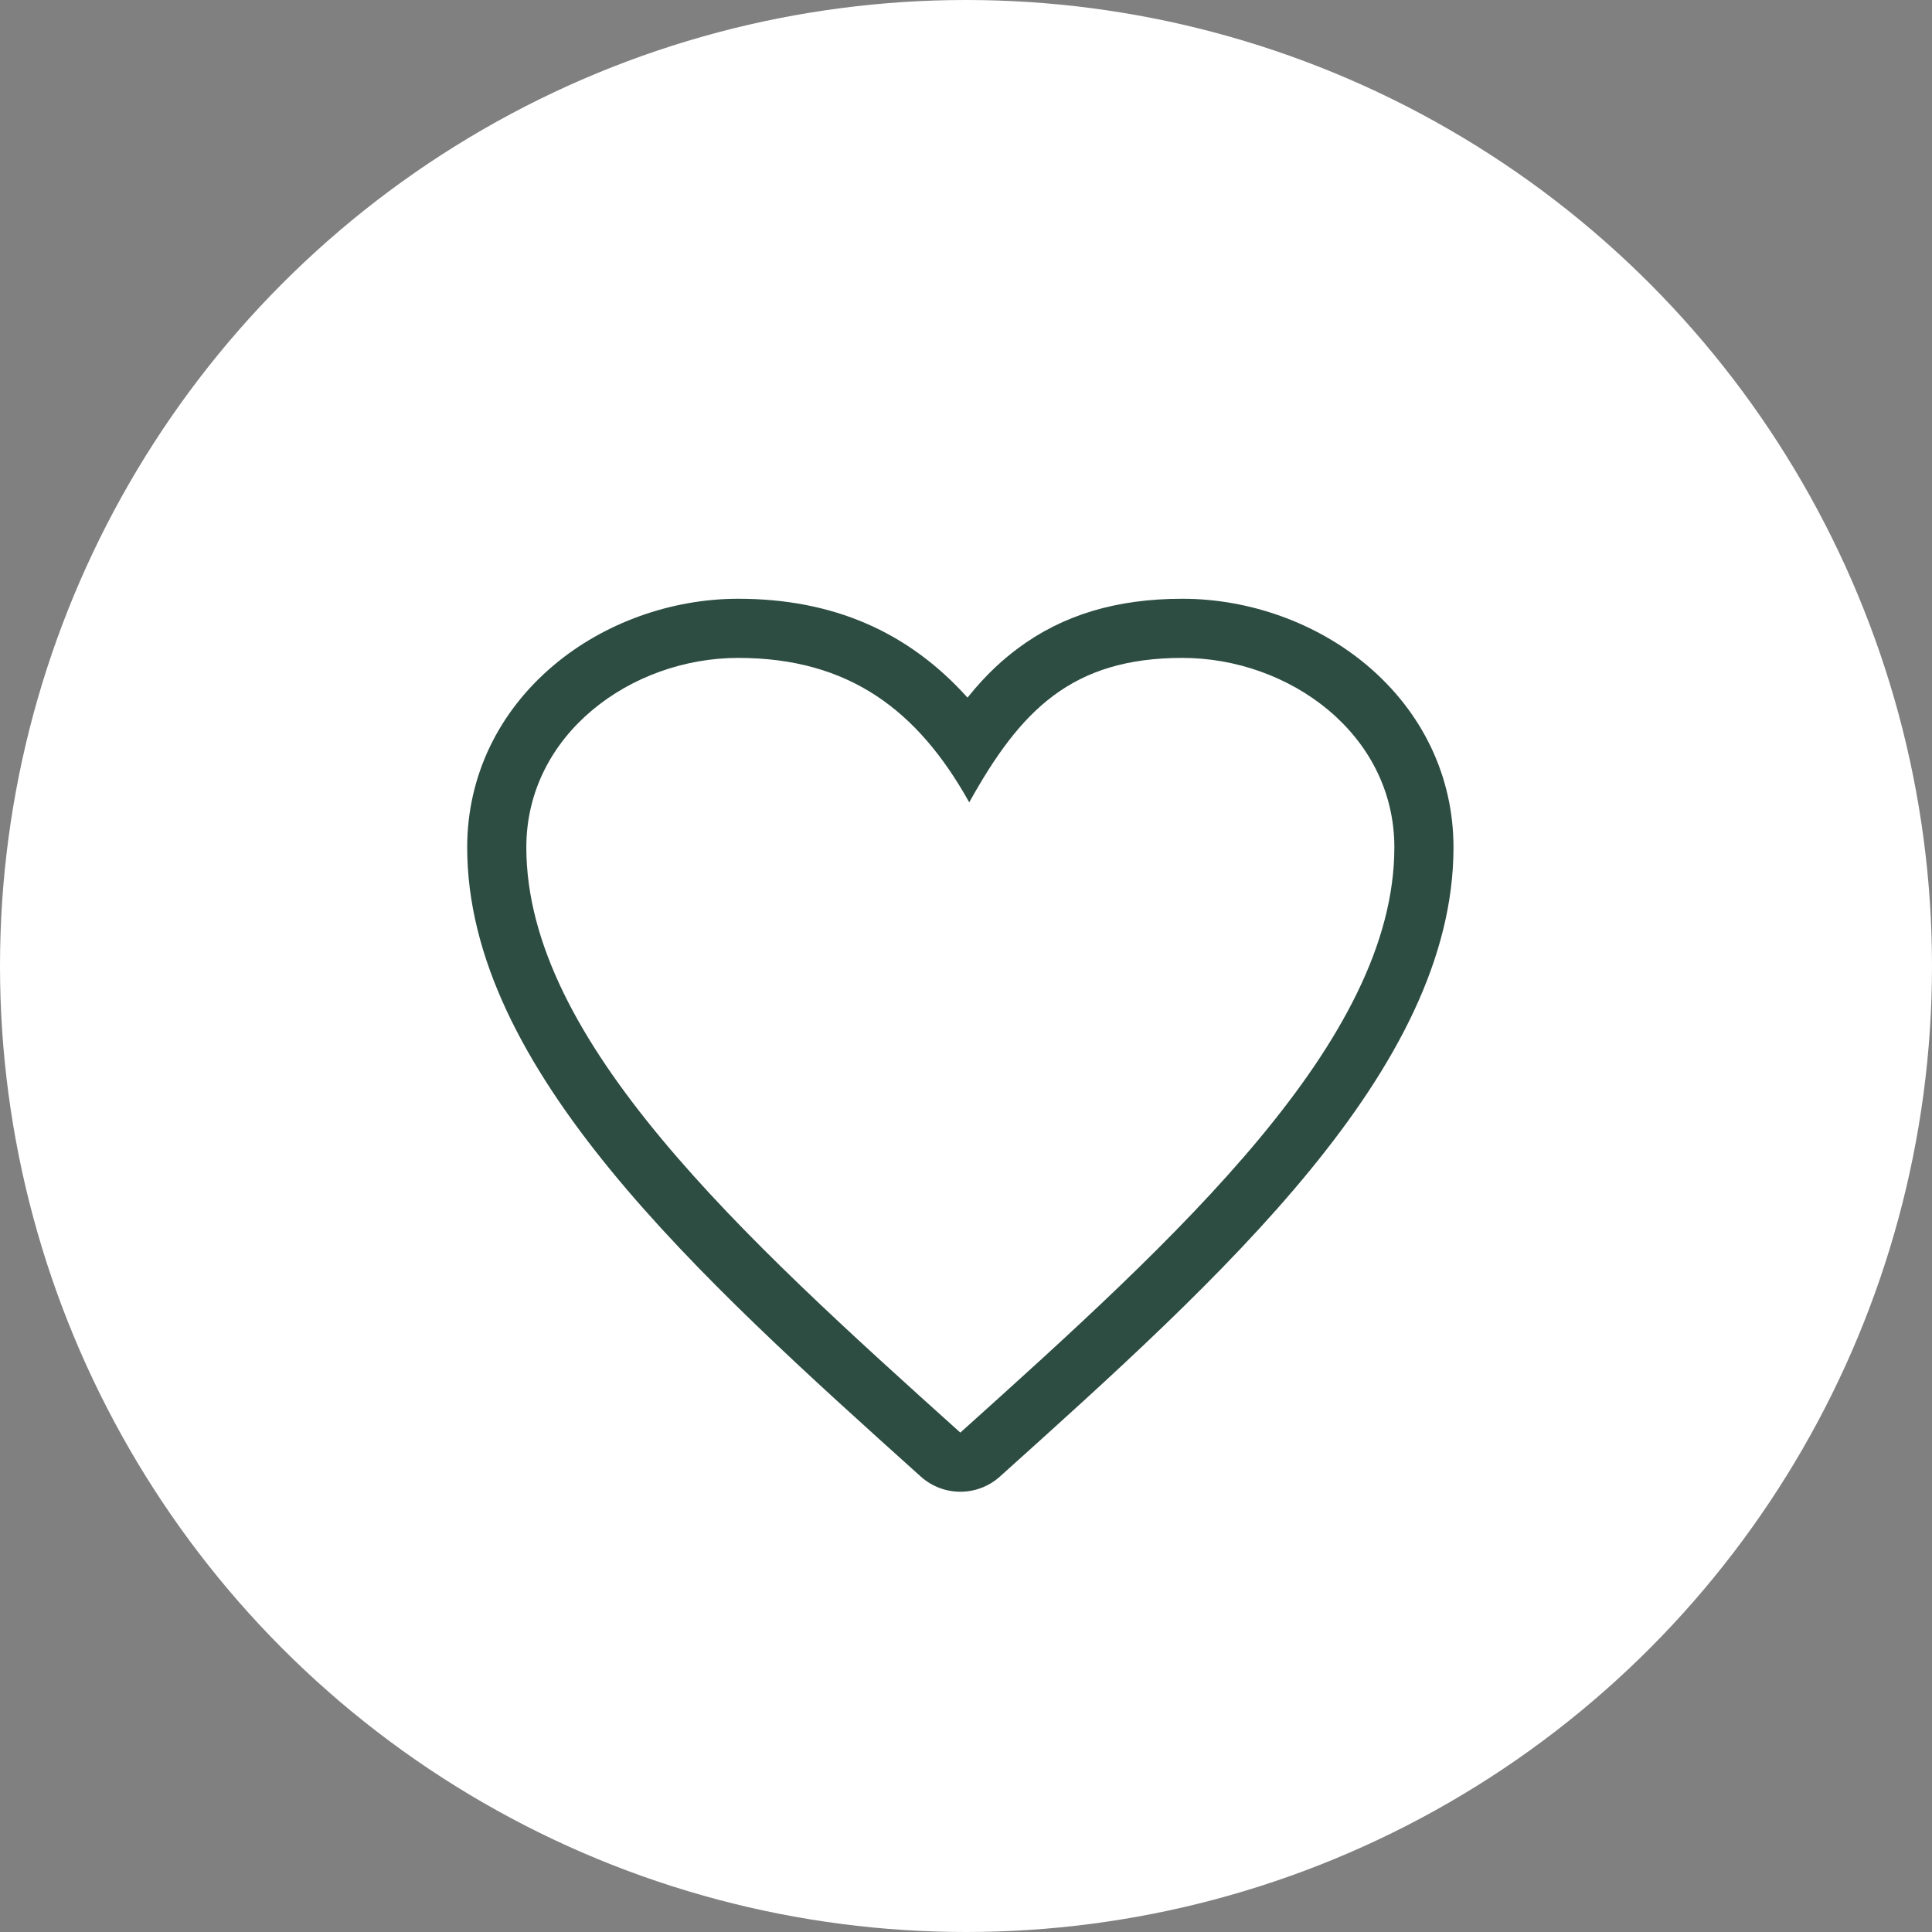
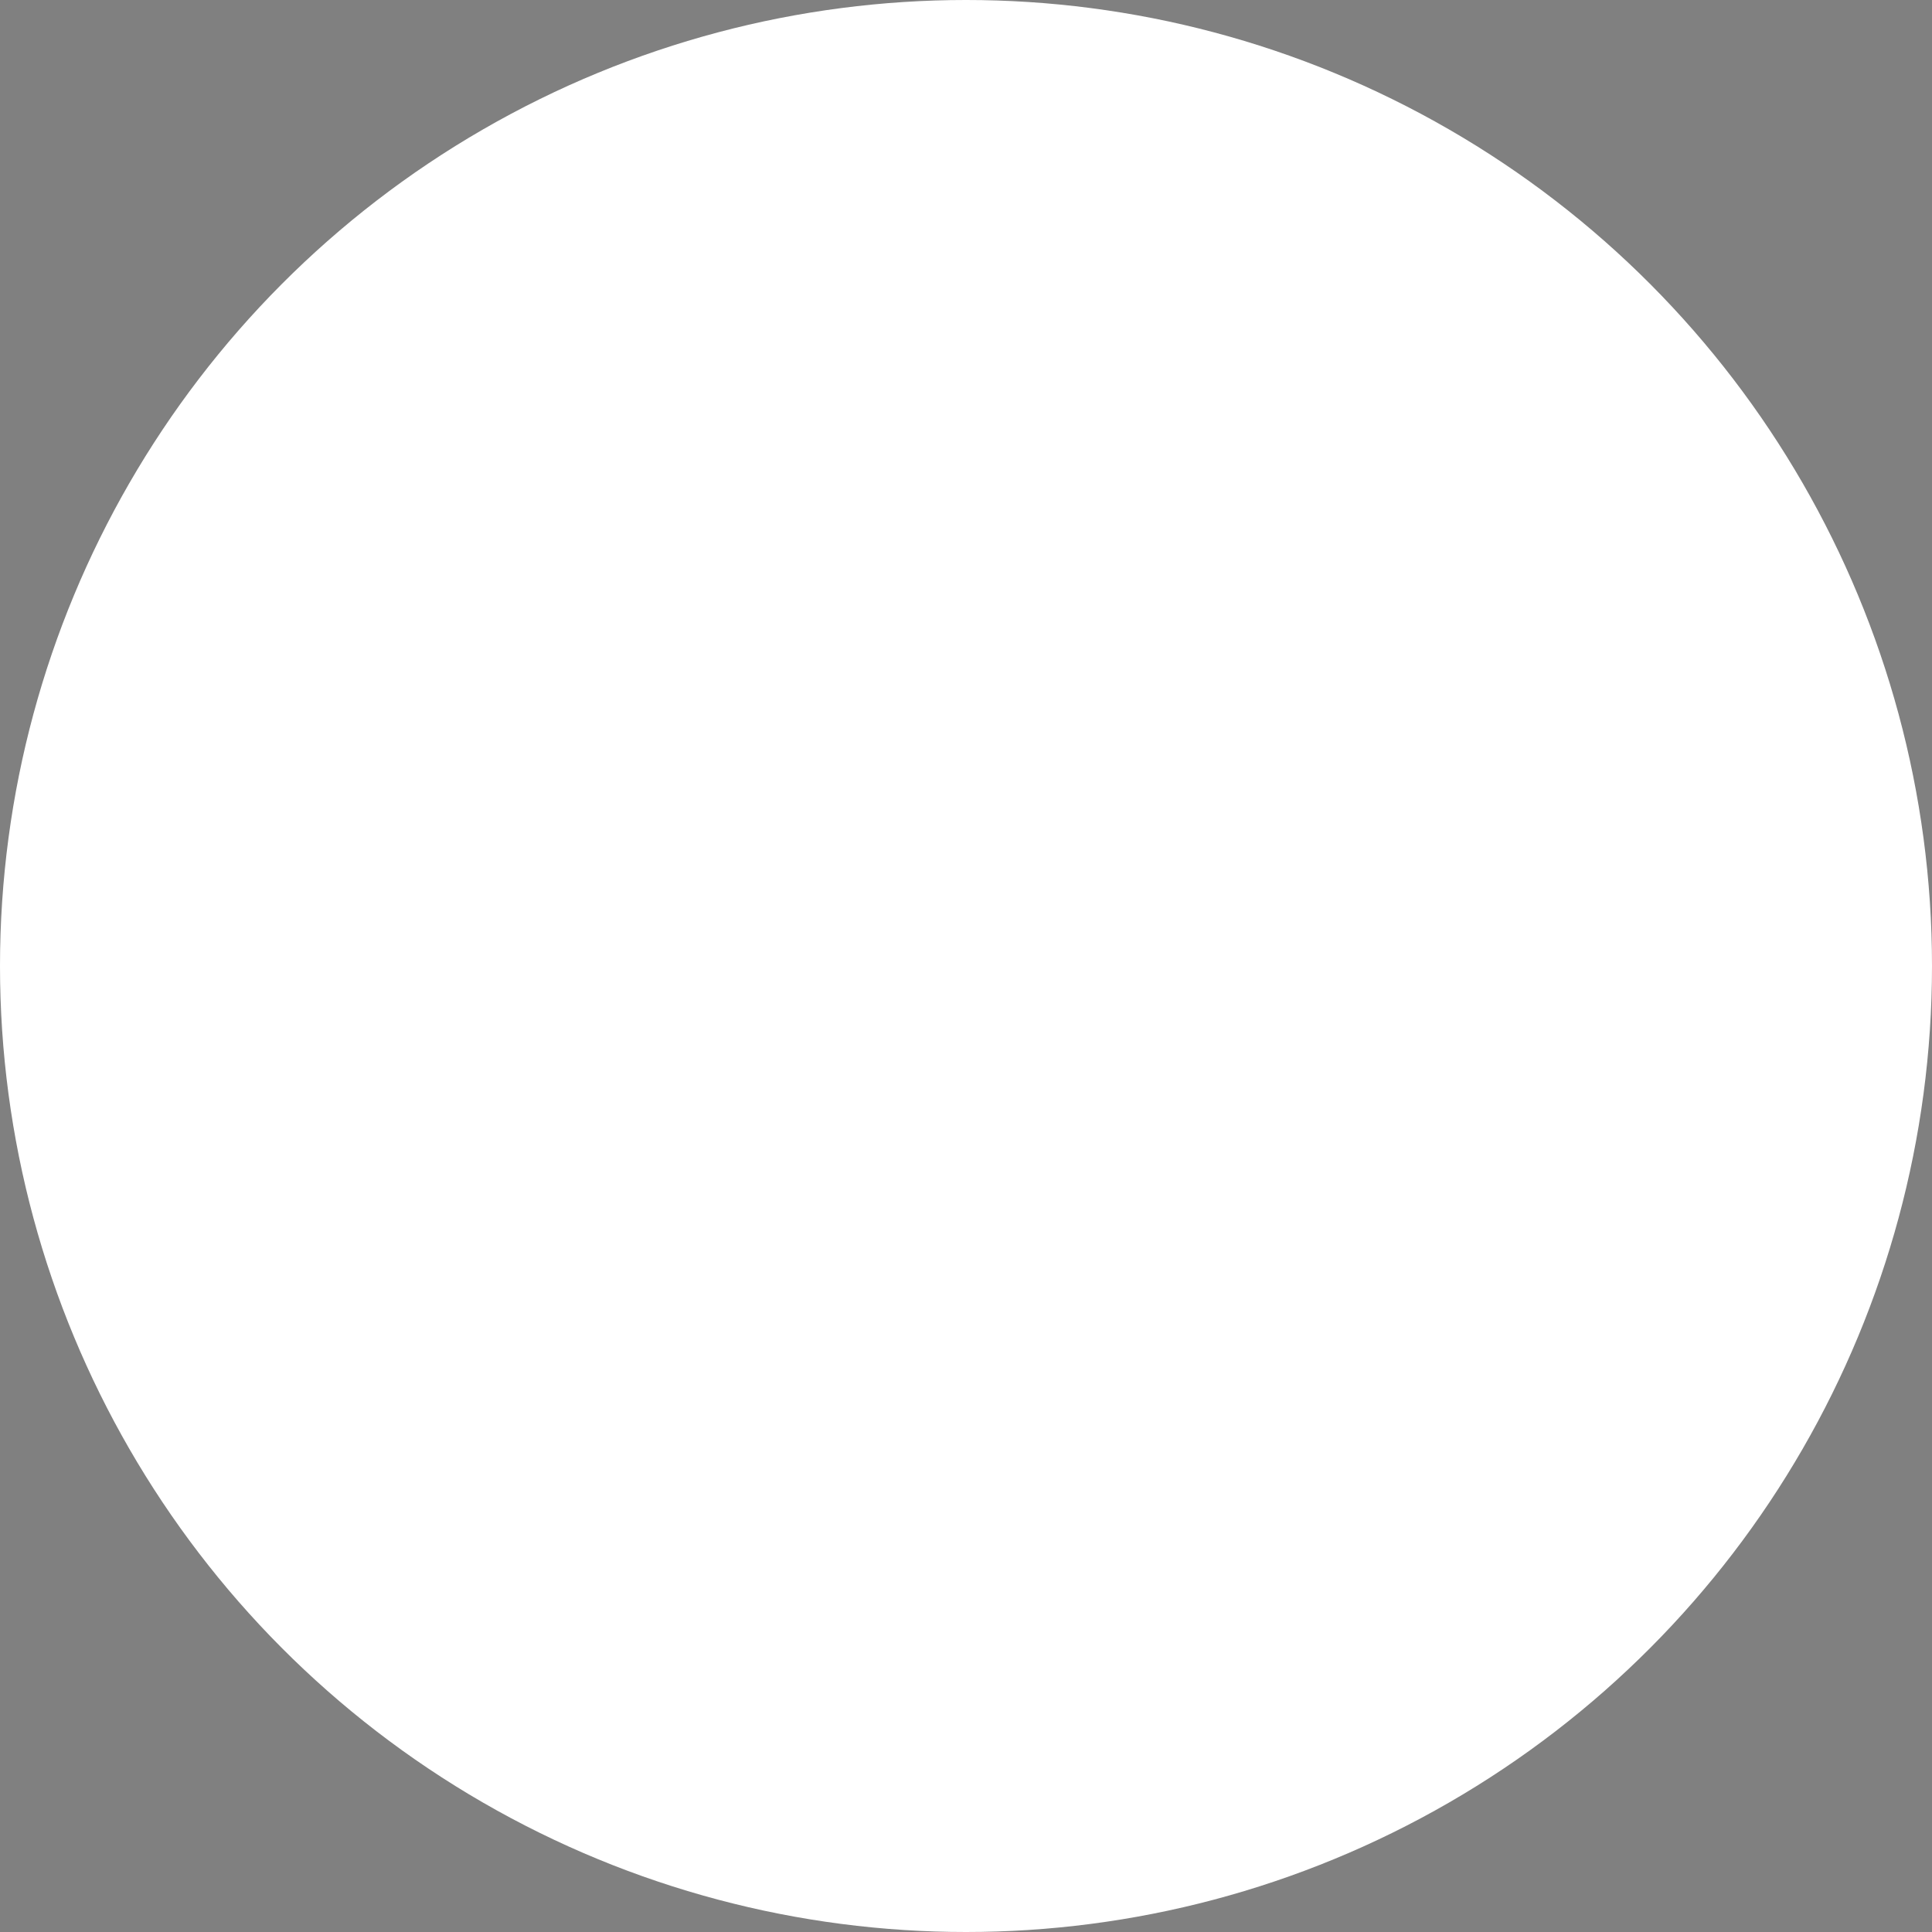
<svg xmlns="http://www.w3.org/2000/svg" viewBox="0 0 49 49" height="49" width="49">
  <rect x="0" y="0" width="49" height="49" fill="#808080" stroke="none" />
  <g transform="translate(-364 -3088.17)" data-name="Group 203" id="Group_203">
    <g transform="translate(364 3088.457)" data-name="Group 47" id="Group_47">
      <circle fill="#fff" transform="translate(0 -0.287)" r="24.5" cy="24.5" cx="24.5" data-name="Ellipse 21" id="Ellipse_21" />
    </g>
    <g fill-rule="evenodd" stroke-linejoin="round" stroke-linecap="round" fill="none" transform="translate(237.908 2915.935)" id="noun-heart-7494423">
-       <path stroke="none" d="M150.674,192.585h0c1.3-2.334,2.6-3.664,5.408-3.664,2.713,0,5.374,1.936,5.374,4.805,0,4.9-5.475,9.871-11.007,14.843-5.531-4.973-11.007-9.945-11.007-14.843,0-2.869,2.661-4.805,5.374-4.805a6.248,6.248,0,0,1,5.858,3.665Z" />
-       <path fill="#2d4d42" stroke="none" d="M 144.815 188.921 C 142.102 188.921 139.441 190.857 139.441 193.726 C 139.441 198.624 144.917 203.596 150.448 208.569 C 155.981 203.597 161.456 198.624 161.456 193.726 C 161.456 190.857 158.795 188.921 156.081 188.921 C 153.271 188.921 151.971 190.251 150.674 192.585 C 150.674 192.585 150.674 192.585 150.674 192.585 C 150.674 192.585 150.674 192.585 150.674 192.585 C 150.671 192.59 150.63 192.663 150.63 192.663 C 150.63 192.663 150.641 192.644 150.674 192.585 C 150.674 192.585 150.674 192.585 150.674 192.585 L 150.674 192.585 C 150.674 192.585 150.674 192.585 150.674 192.585 L 150.674 192.585 C 149.375 190.253 147.625 188.921 144.815 188.921 M 144.815 187.421 C 147.199 187.421 149.118 188.245 150.63 189.928 C 151.132 189.304 151.56 188.938 151.914 188.675 C 153.047 187.831 154.41 187.421 156.081 187.421 C 157.778 187.421 159.479 188.032 160.75 189.098 C 162.172 190.291 162.956 191.935 162.956 193.726 C 162.956 199.345 157.107 204.601 151.451 209.685 C 150.881 210.197 150.016 210.197 149.445 209.684 C 143.79 204.599 137.941 199.34 137.941 193.726 C 137.941 191.935 138.724 190.291 140.147 189.098 C 141.417 188.032 143.119 187.421 144.815 187.421 Z" />
-     </g>
+       </g>
  </g>
</svg>